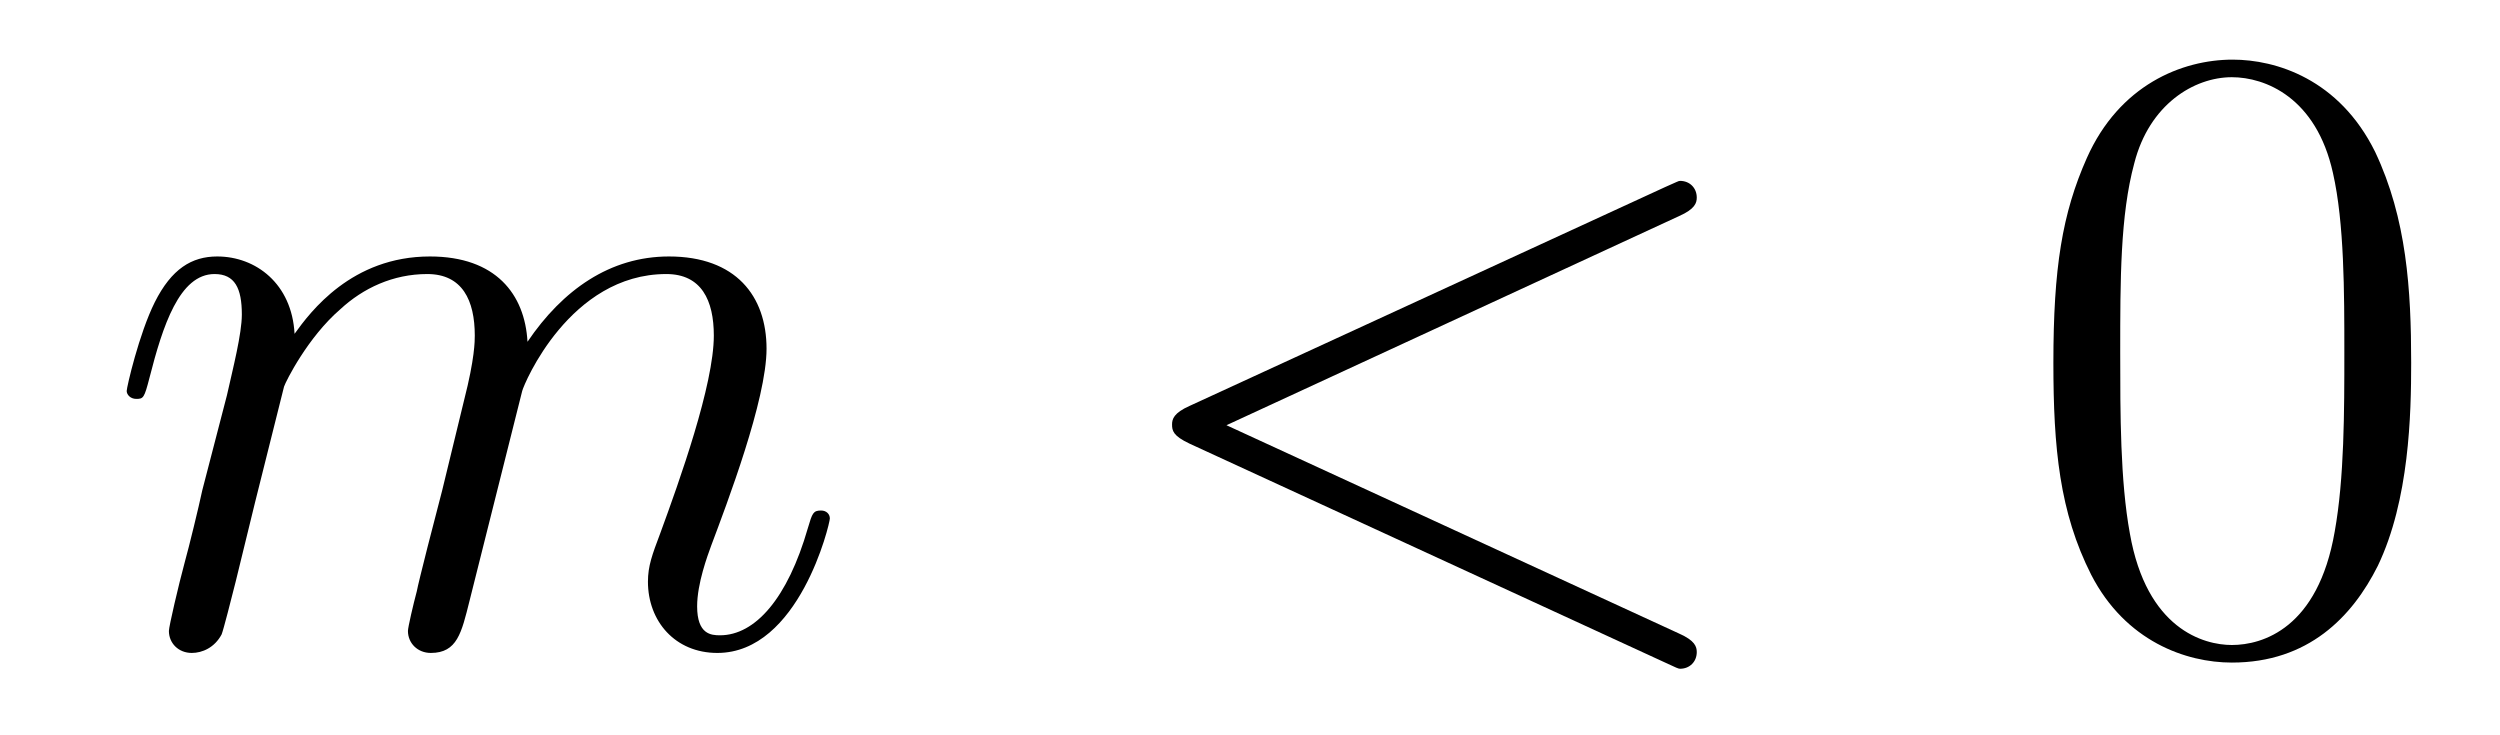
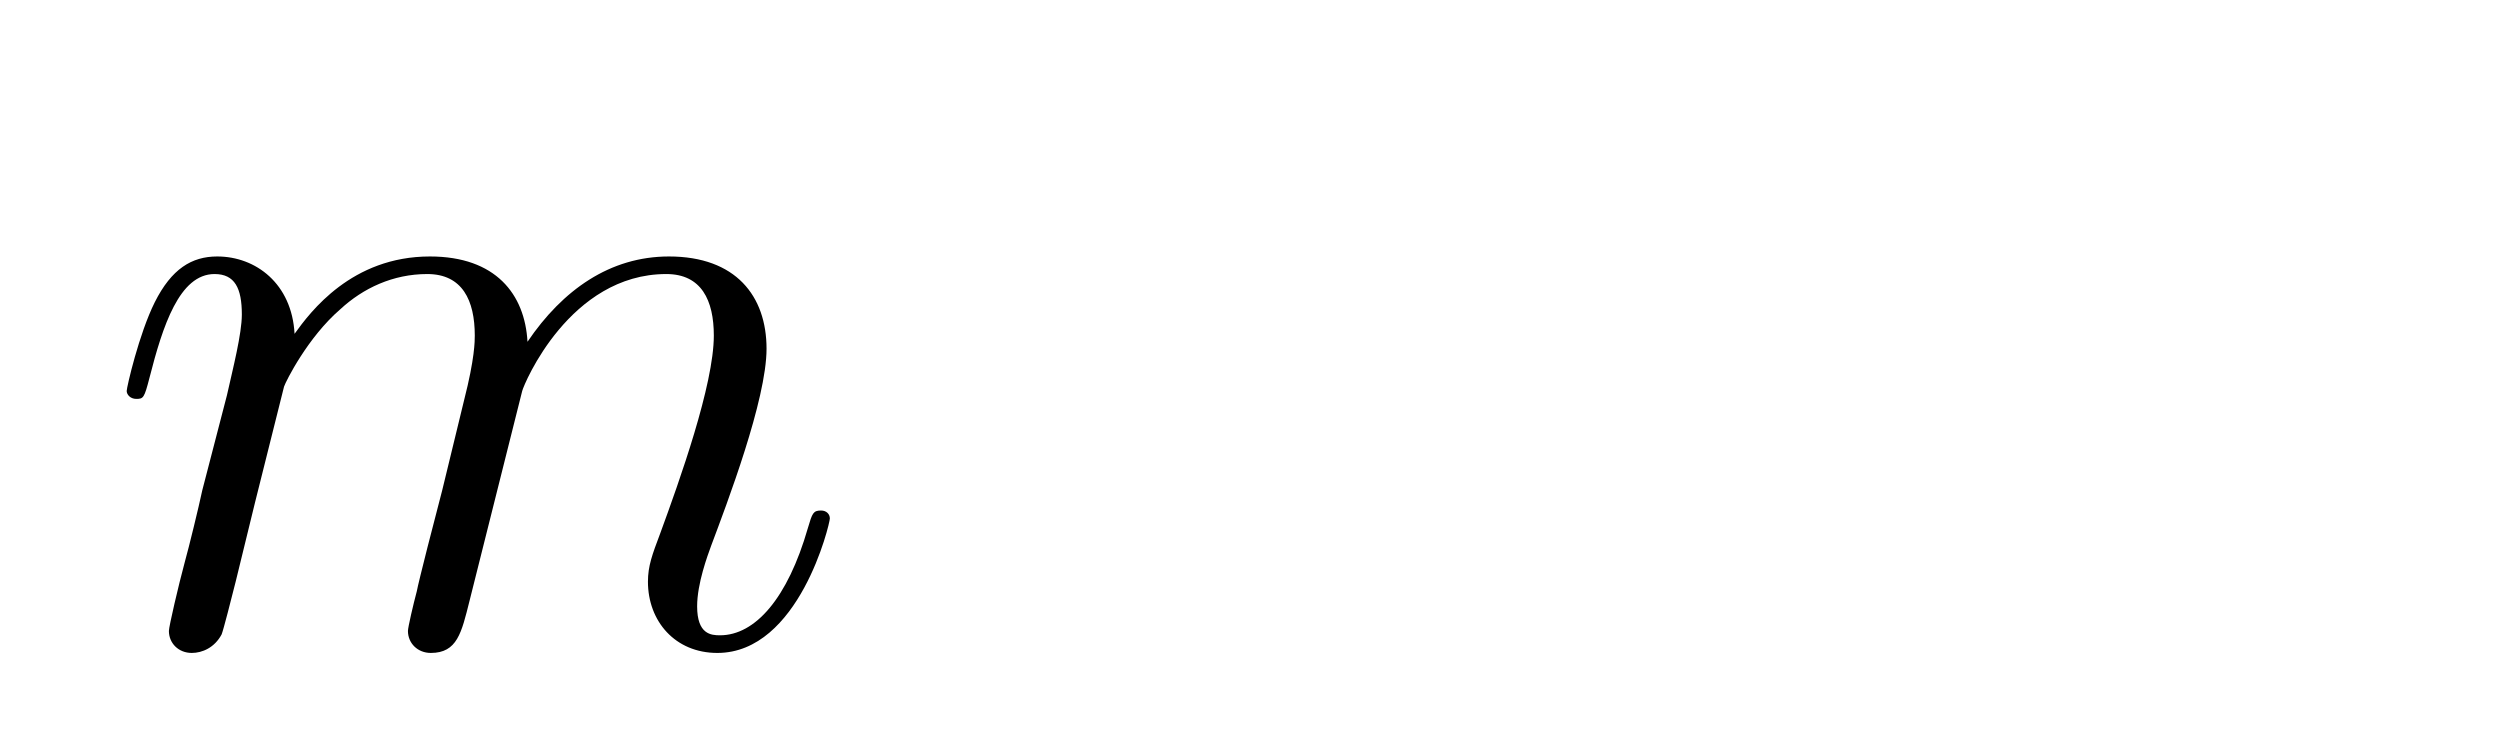
<svg xmlns="http://www.w3.org/2000/svg" height="10pt" version="1.1" viewBox="0 -10 34 10" width="34pt">
  <g id="page1">
    <g transform="matrix(1 0 0 1 -127 653)">
      <path d="M130.863 -657.742C130.887 -657.814 131.185 -658.412 131.628 -658.794C131.938 -659.081 132.345 -659.273 132.811 -659.273C133.289 -659.273 133.457 -658.914 133.457 -658.436C133.457 -658.364 133.457 -658.125 133.313 -657.563L133.014 -656.332C132.919 -655.973 132.692 -655.089 132.668 -654.957C132.62 -654.778 132.548 -654.467 132.548 -654.419C132.548 -654.252 132.68 -654.12 132.859 -654.12C133.218 -654.12 133.277 -654.395 133.385 -654.826L134.102 -657.683C134.126 -657.778 134.748 -659.273 136.062 -659.273C136.541 -659.273 136.708 -658.914 136.708 -658.436C136.708 -657.767 136.242 -656.463 135.979 -655.746C135.871 -655.459 135.812 -655.304 135.812 -655.089C135.812 -654.551 136.182 -654.12 136.756 -654.12C137.868 -654.12 138.286 -655.878 138.286 -655.949C138.286 -656.009 138.238 -656.057 138.167 -656.057C138.059 -656.057 138.047 -656.021 137.987 -655.818C137.712 -654.862 137.27 -654.36 136.792 -654.36C136.672 -654.36 136.481 -654.372 136.481 -654.754C136.481 -655.065 136.624 -655.447 136.672 -655.579C136.887 -656.152 137.425 -657.563 137.425 -658.257C137.425 -658.974 137.007 -659.512 136.098 -659.512C135.297 -659.512 134.652 -659.058 134.174 -658.352C134.138 -658.998 133.743 -659.512 132.847 -659.512C131.783 -659.512 131.221 -658.759 131.006 -658.46C130.97 -659.141 130.48 -659.512 129.954 -659.512C129.608 -659.512 129.333 -659.344 129.105 -658.89C128.89 -658.46 128.723 -657.731 128.723 -657.683C128.723 -657.635 128.771 -657.575 128.854 -657.575C128.95 -657.575 128.962 -657.587 129.033 -657.862C129.213 -658.567 129.44 -659.273 129.918 -659.273C130.193 -659.273 130.289 -659.081 130.289 -658.723C130.289 -658.46 130.169 -657.993 130.086 -657.623L129.751 -656.332C129.703 -656.105 129.572 -655.567 129.512 -655.352C129.428 -655.041 129.297 -654.479 129.297 -654.419C129.297 -654.252 129.428 -654.12 129.608 -654.12C129.751 -654.12 129.918 -654.192 130.014 -654.372C130.038 -654.431 130.145 -654.85 130.205 -655.089L130.468 -656.165L130.863 -657.742Z" fill-rule="evenodd" />
-       <path d="M149.837 -660.062C150.052 -660.157 150.076 -660.241 150.076 -660.313C150.076 -660.444 149.98 -660.54 149.849 -660.54C149.825 -660.54 149.813 -660.528 149.646 -660.456L143.179 -657.48C142.963 -657.384 142.94 -657.3 142.94 -657.228C142.94 -657.145 142.951 -657.073 143.179 -656.966L149.646 -653.989C149.801 -653.917 149.825 -653.905 149.849 -653.905C149.98 -653.905 150.076 -654.001 150.076 -654.132C150.076 -654.204 150.052 -654.288 149.837 -654.383L143.68 -657.217L149.837 -660.062Z" fill-rule="evenodd" />
-       <path d="M159.792 -658.065C159.792 -659.058 159.732 -660.026 159.302 -660.934C158.812 -661.927 157.951 -662.189 157.365 -662.189C156.672 -662.189 155.823 -661.843 155.381 -660.851C155.046 -660.097 154.926 -659.356 154.926 -658.065C154.926 -656.906 155.01 -656.033 155.44 -655.184C155.907 -654.276 156.732 -653.989 157.353 -653.989C158.393 -653.989 158.991 -654.611 159.338 -655.304C159.768 -656.2 159.792 -657.372 159.792 -658.065ZM157.353 -654.228C156.971 -654.228 156.194 -654.443 155.966 -655.746C155.835 -656.463 155.835 -657.372 155.835 -658.209C155.835 -659.189 155.835 -660.073 156.026 -660.779C156.23 -661.58 156.839 -661.95 157.353 -661.95C157.807 -661.95 158.501 -661.675 158.728 -660.648C158.883 -659.966 158.883 -659.022 158.883 -658.209C158.883 -657.408 158.883 -656.499 158.752 -655.77C158.525 -654.455 157.772 -654.228 157.353 -654.228Z" fill-rule="evenodd" />
    </g>
  </g>
</svg>